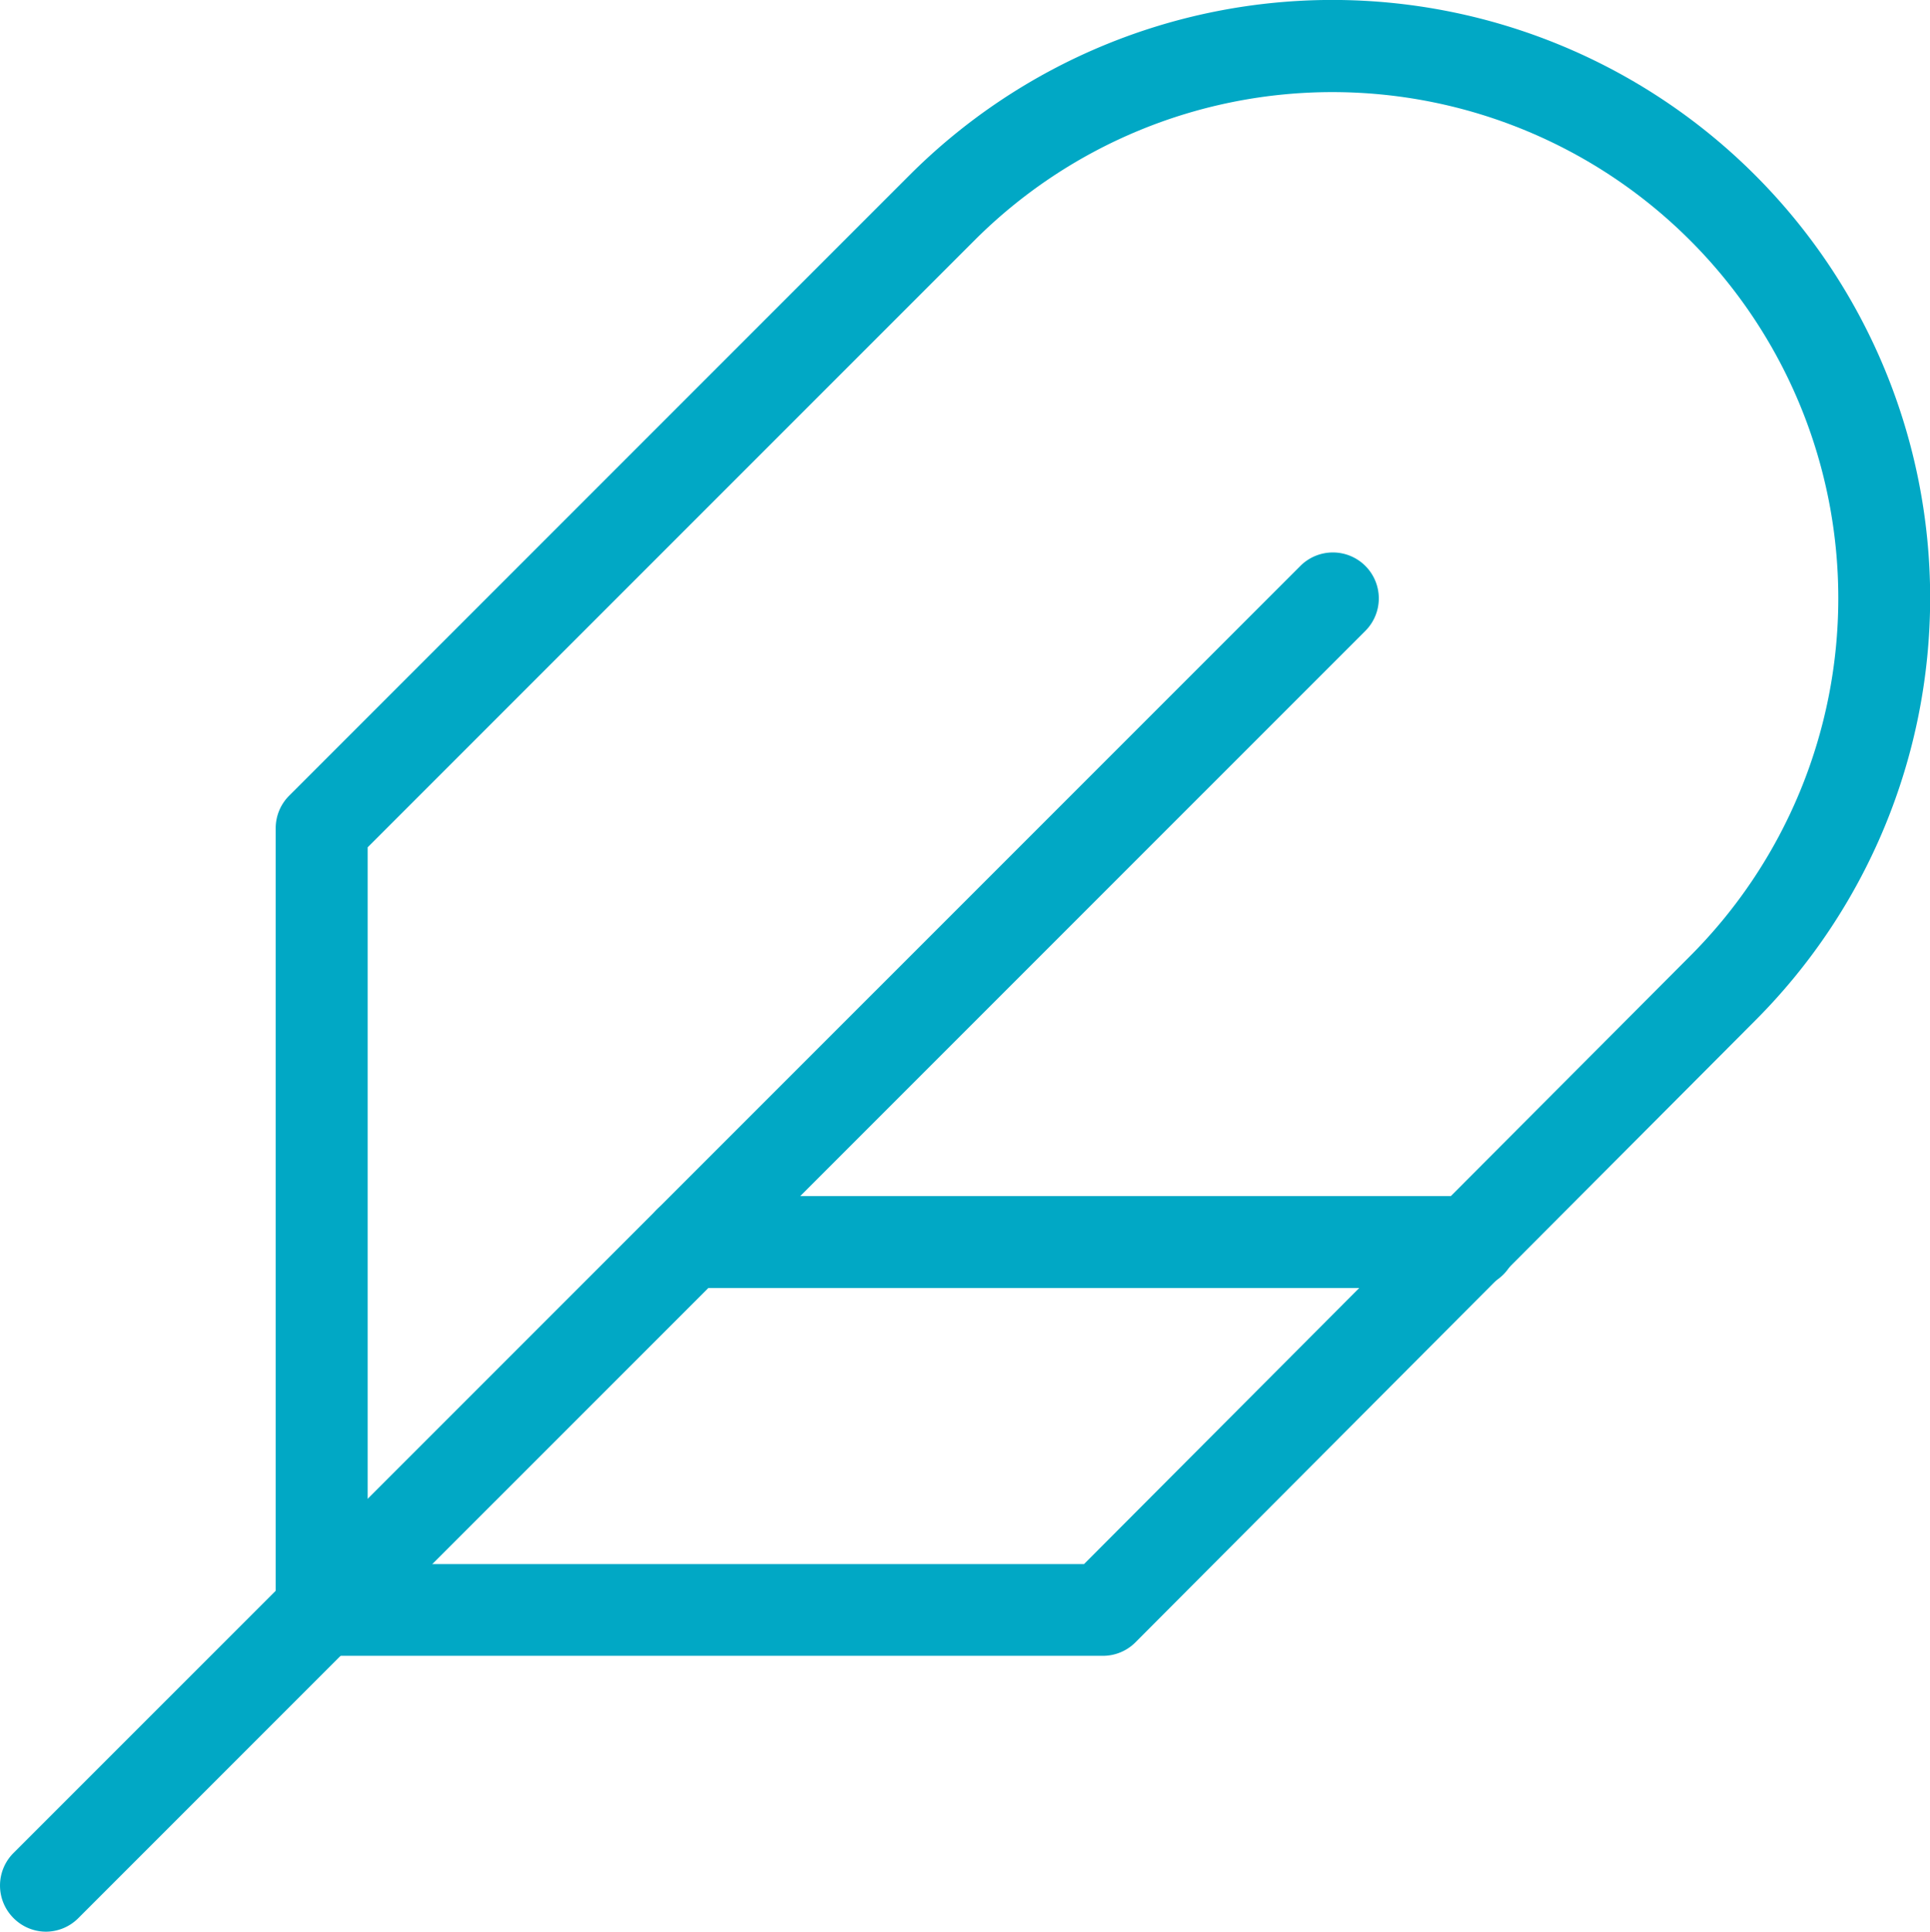
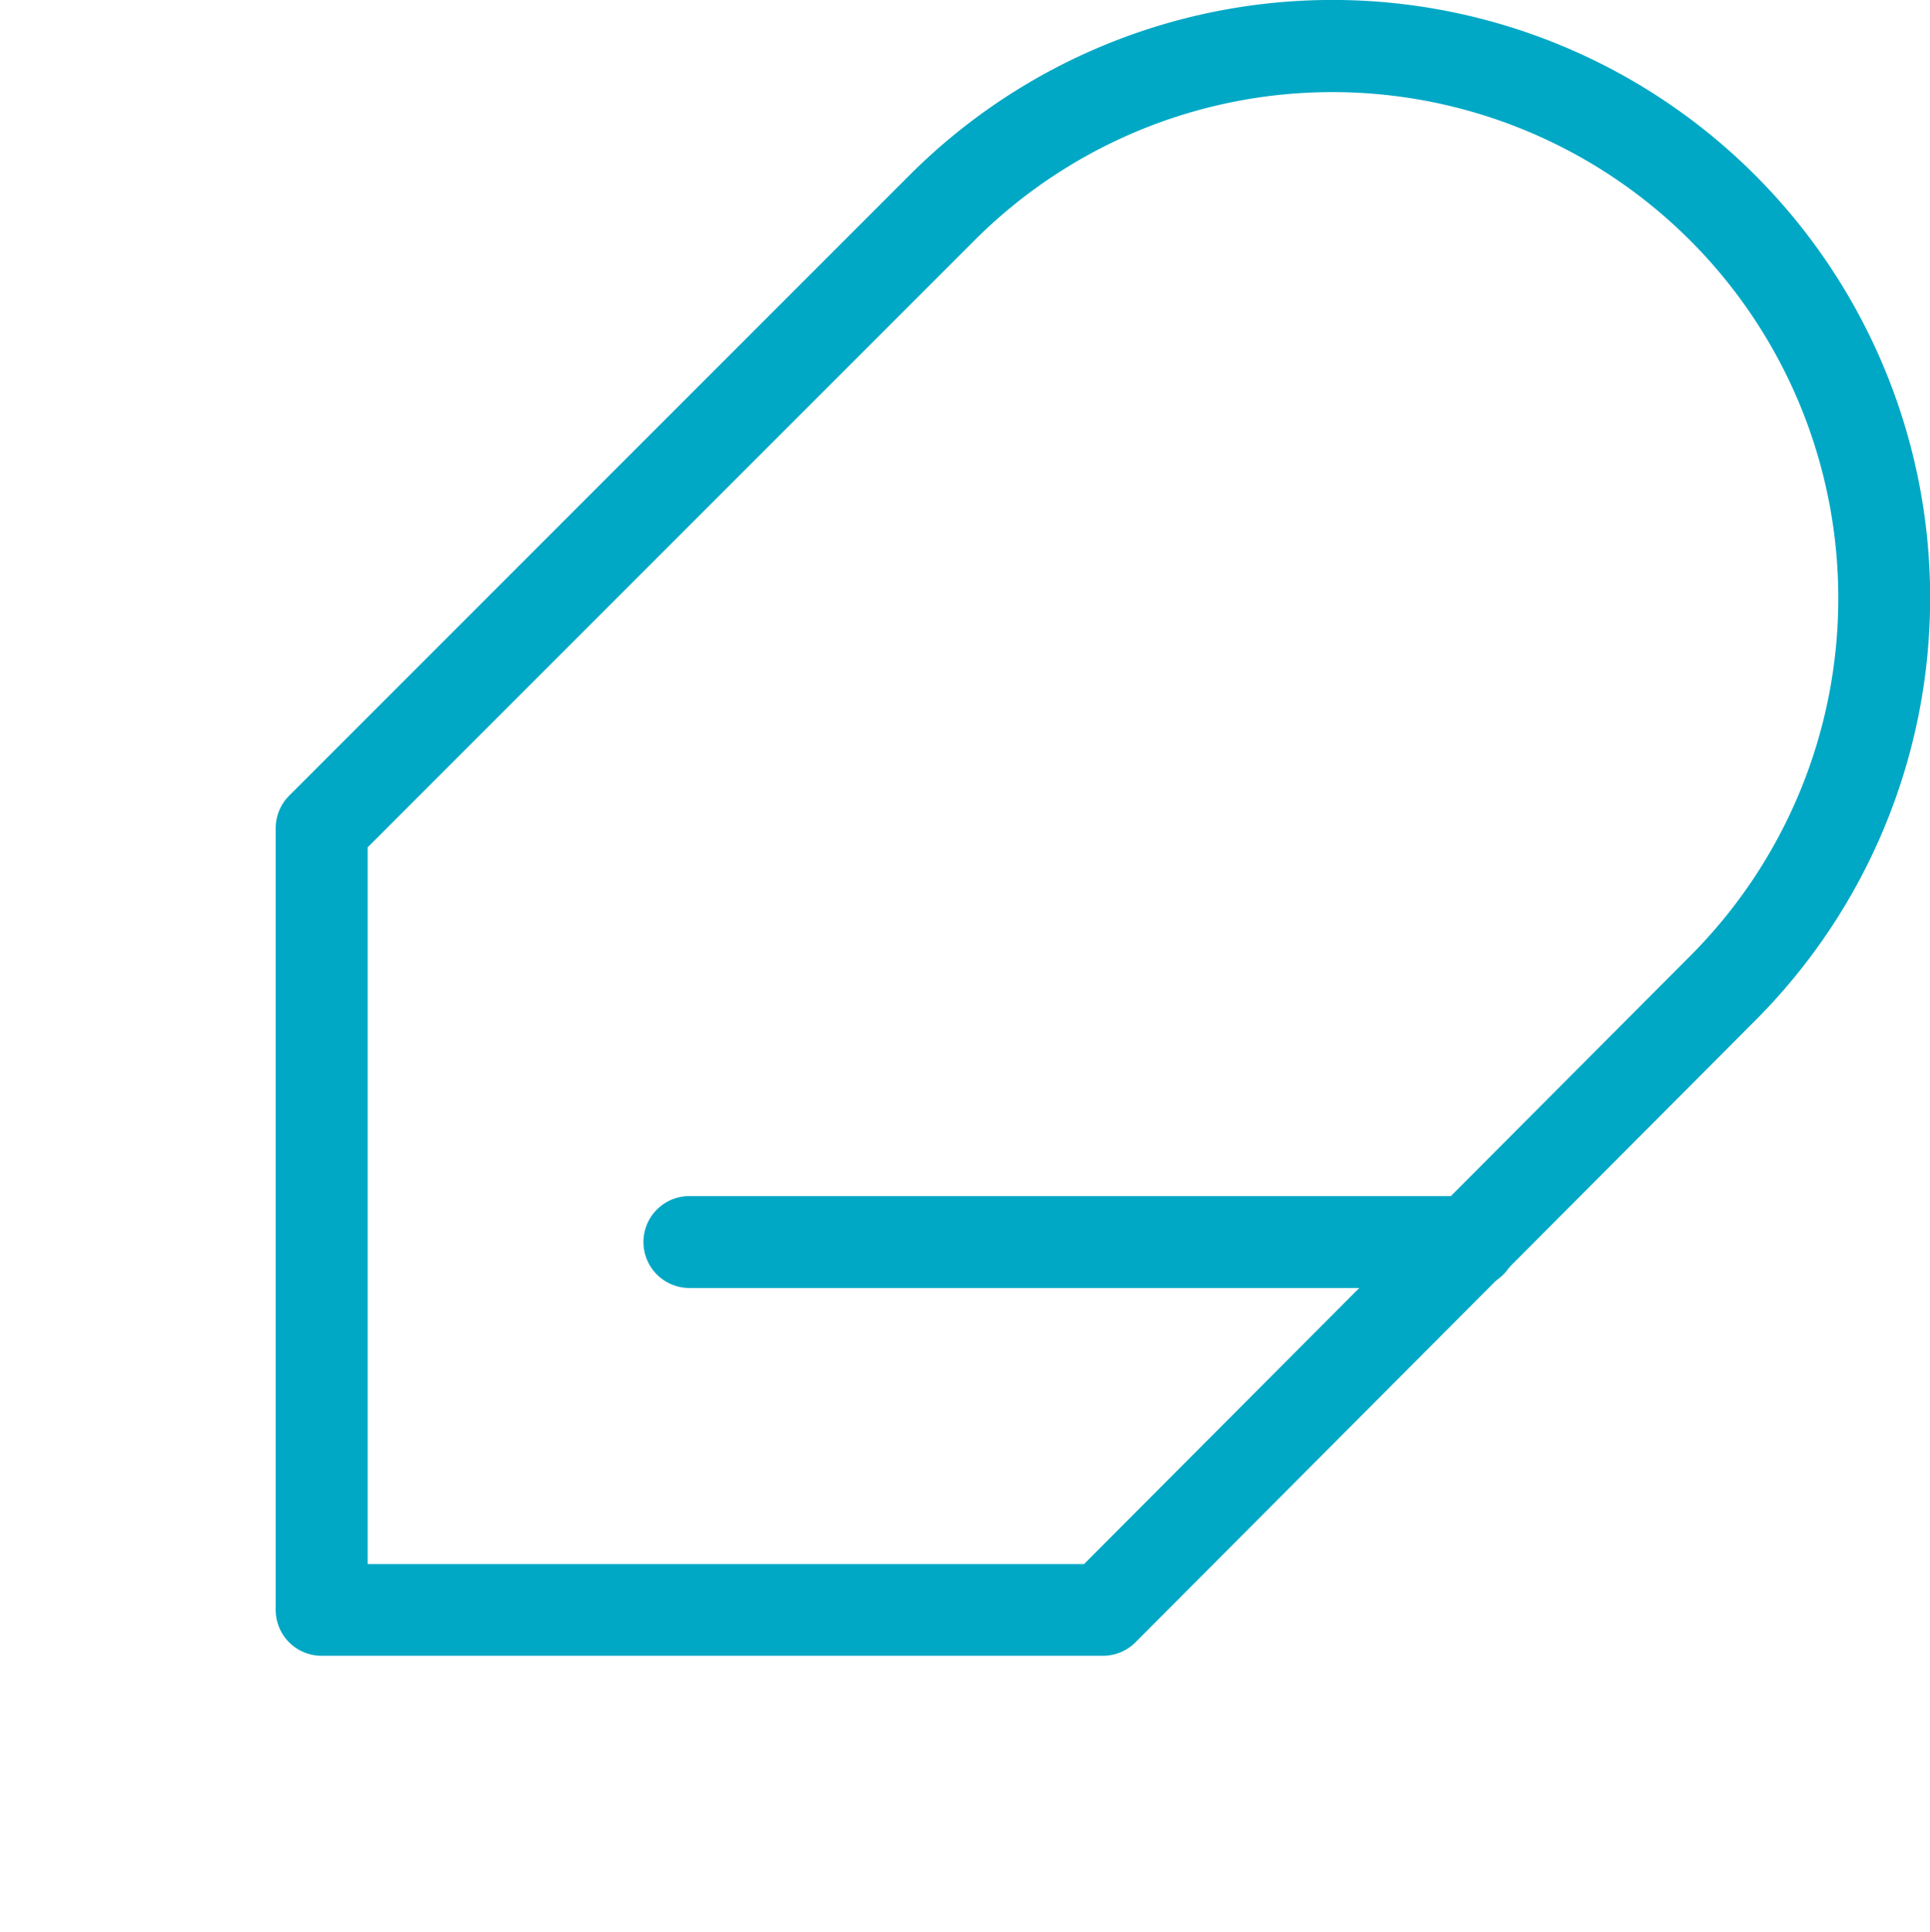
<svg xmlns="http://www.w3.org/2000/svg" width="20.498" height="20.511" viewBox="0 0 20.498 20.511">
  <g id="feather" transform="translate(-1.5 -1.492)" style="mix-blend-mode: normal;isolation: isolate">
    <path id="Path_9644" data-name="Path 9644" d="M13.287,19.074h-8.3a.488.488,0,0,1-.488-.488v-8.3a.488.488,0,0,1,.143-.345l6.59-6.59a6.349,6.349,0,1,1,8.979,8.979l-6.58,6.6A.488.488,0,0,1,13.287,19.074ZM5.476,18.1h7.608l6.437-6.456a5.373,5.373,0,1,0-7.6-7.6L5.476,10.489Z" transform="translate(-0.071 0)" fill="#01a8c5" />
-     <path id="Line_76" data-name="Line 76" d="M-.012,14.145A.487.487,0,0,1-.357,14a.488.488,0,0,1,0-.69L13.311-.357a.488.488,0,0,1,.69,0,.488.488,0,0,1,0,.69L.333,14A.487.487,0,0,1-.012,14.145Z" transform="translate(2 7.858)" fill="#01a8c5" />
    <path id="Line_77" data-name="Line 77" d="M8.287.476h-8.3A.488.488,0,0,1-.5-.012.488.488,0,0,1-.012-.5h8.3a.488.488,0,0,1,.488.488A.488.488,0,0,1,8.287.476Z" transform="translate(8.834 14.692)" fill="#01a8c5" />
  </g>
</svg>